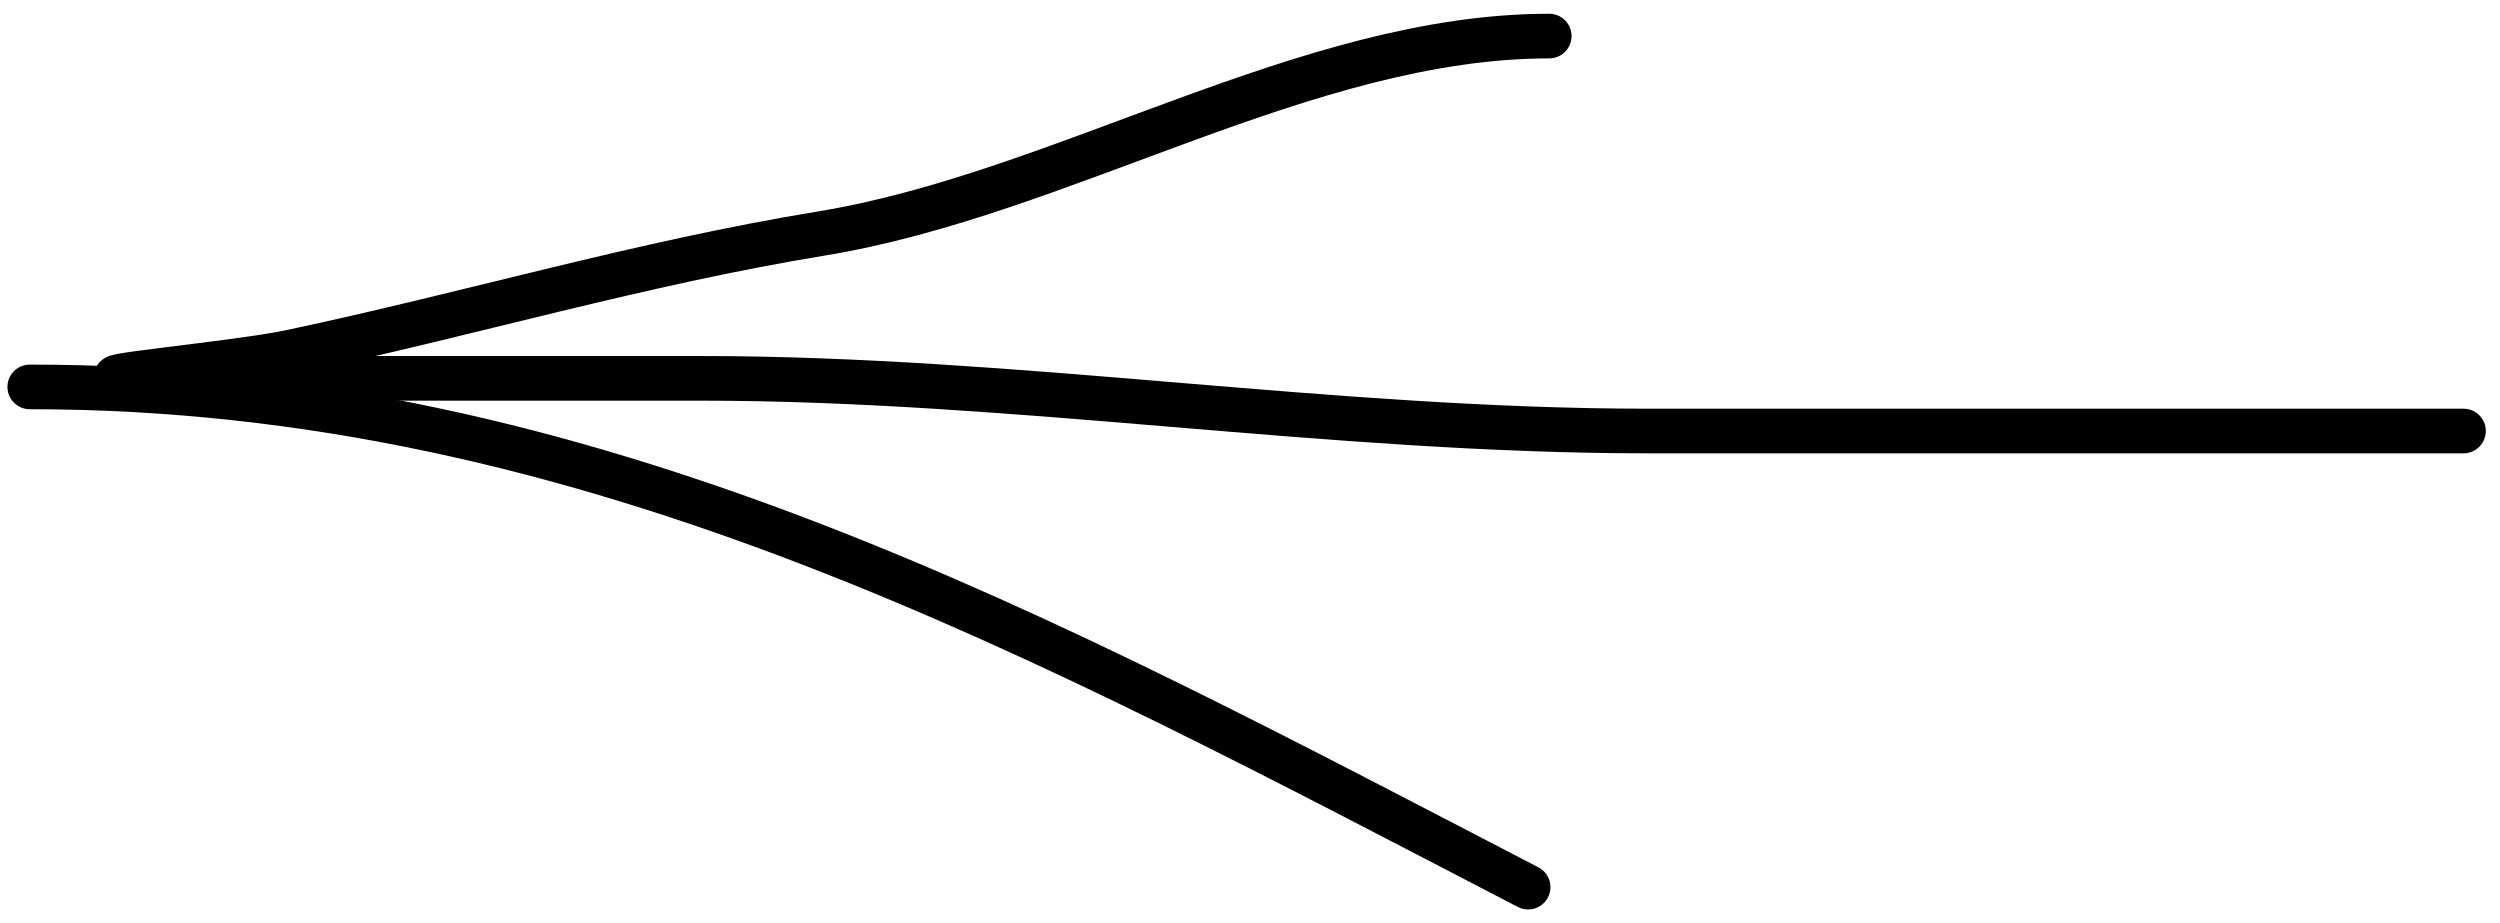
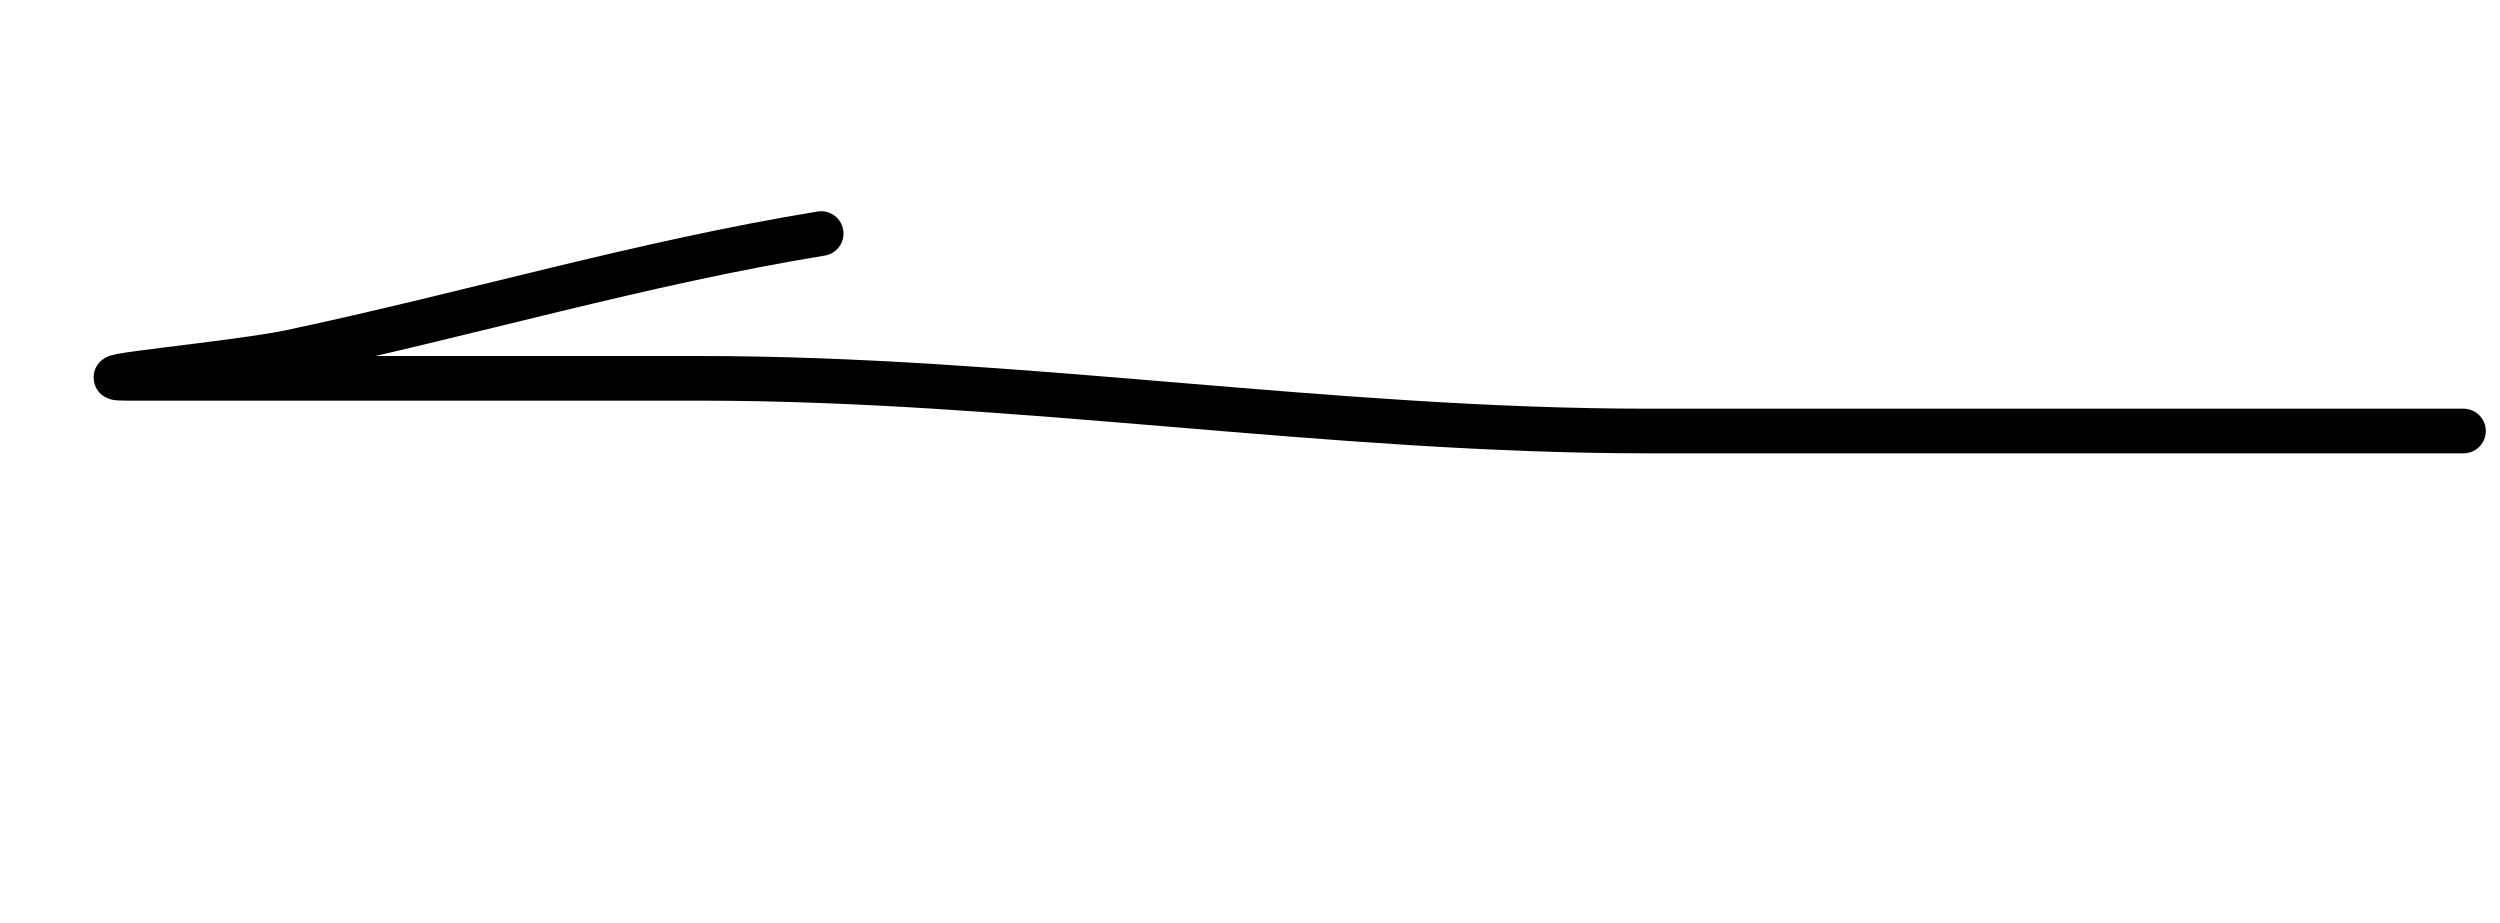
<svg xmlns="http://www.w3.org/2000/svg" width="84" height="31" viewBox="0 0 84 31" fill="none">
-   <path d="M82.773 14.482C73.639 14.482 64.506 14.482 55.372 14.482C44.694 14.482 34.141 12.712 23.515 12.712C19.091 12.712 14.666 12.712 10.242 12.712C8.251 12.712 6.26 12.712 4.269 12.712C2.414 12.712 7.95 12.213 9.768 11.828C15.758 10.558 21.535 8.838 27.592 7.847C35.698 6.52 43.898 1.212 52.054 1.212" stroke="black" stroke-width="1.5" stroke-linecap="round" />
-   <path d="M1 13C19.886 13 35.089 21.382 51.345 29.808" stroke="black" stroke-width="1.5" stroke-linecap="round" />
+   <path d="M82.773 14.482C73.639 14.482 64.506 14.482 55.372 14.482C44.694 14.482 34.141 12.712 23.515 12.712C19.091 12.712 14.666 12.712 10.242 12.712C8.251 12.712 6.26 12.712 4.269 12.712C2.414 12.712 7.95 12.213 9.768 11.828C15.758 10.558 21.535 8.838 27.592 7.847" stroke="black" stroke-width="1.5" stroke-linecap="round" />
</svg>